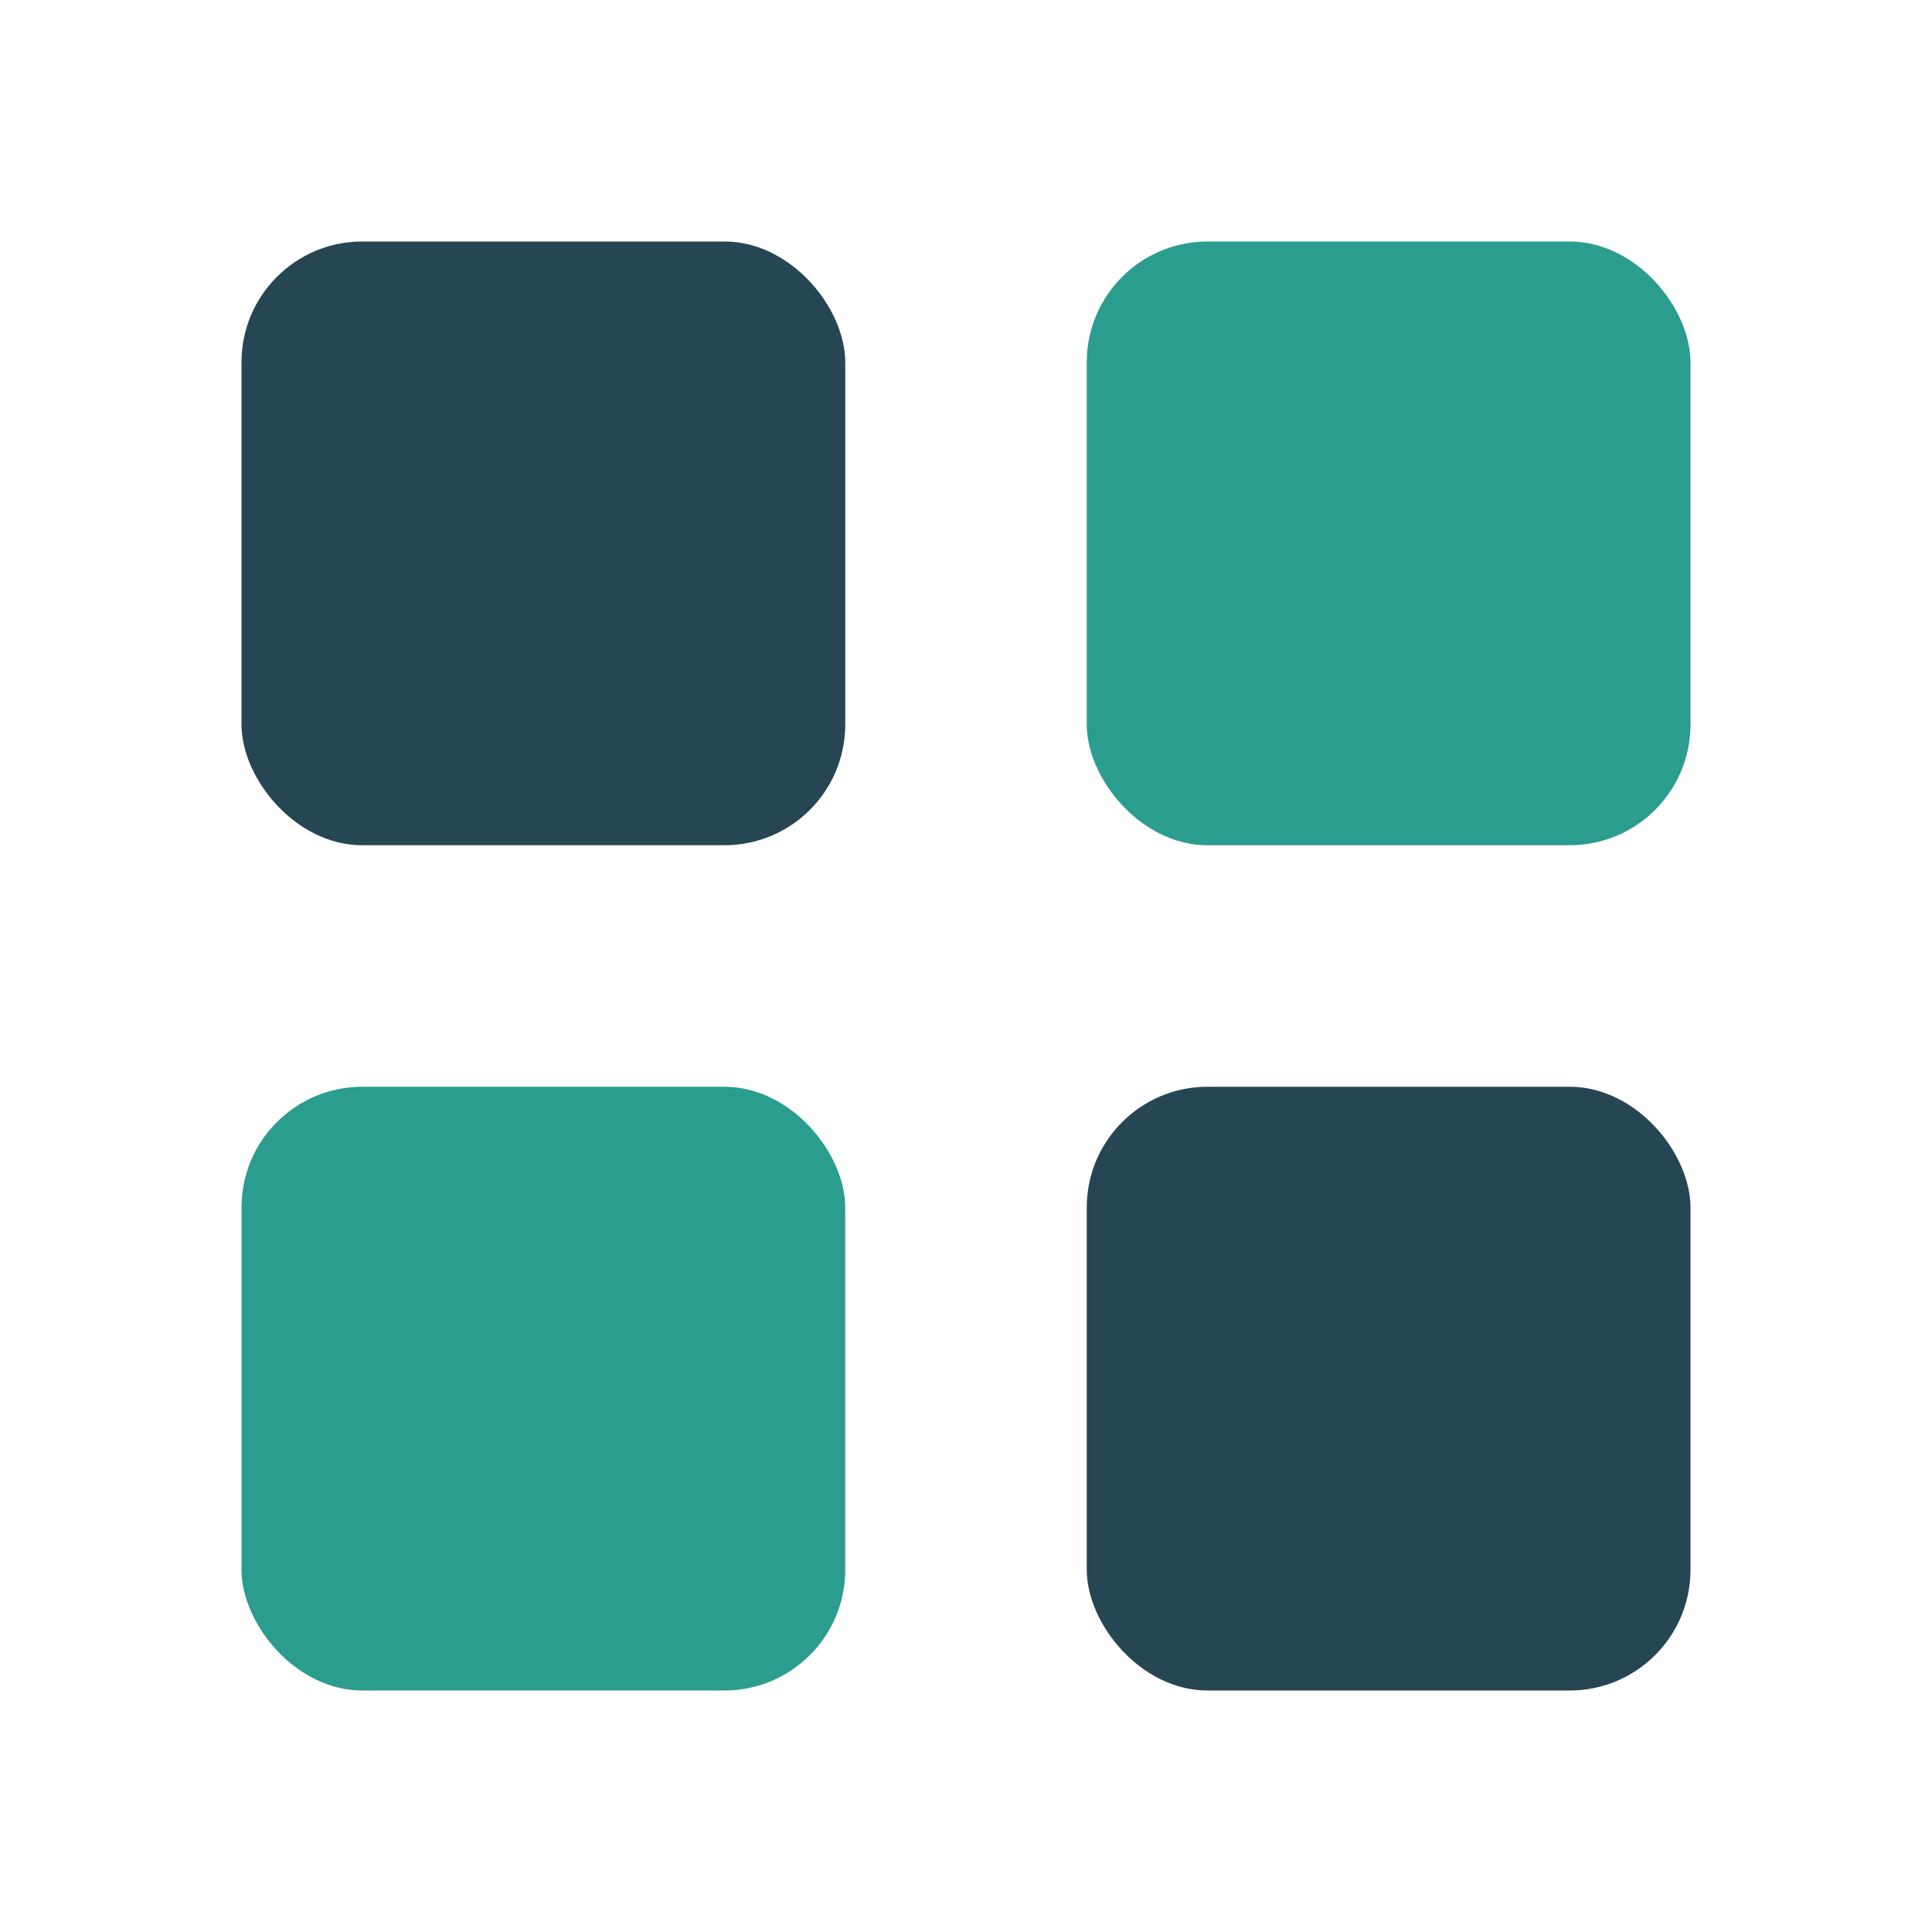
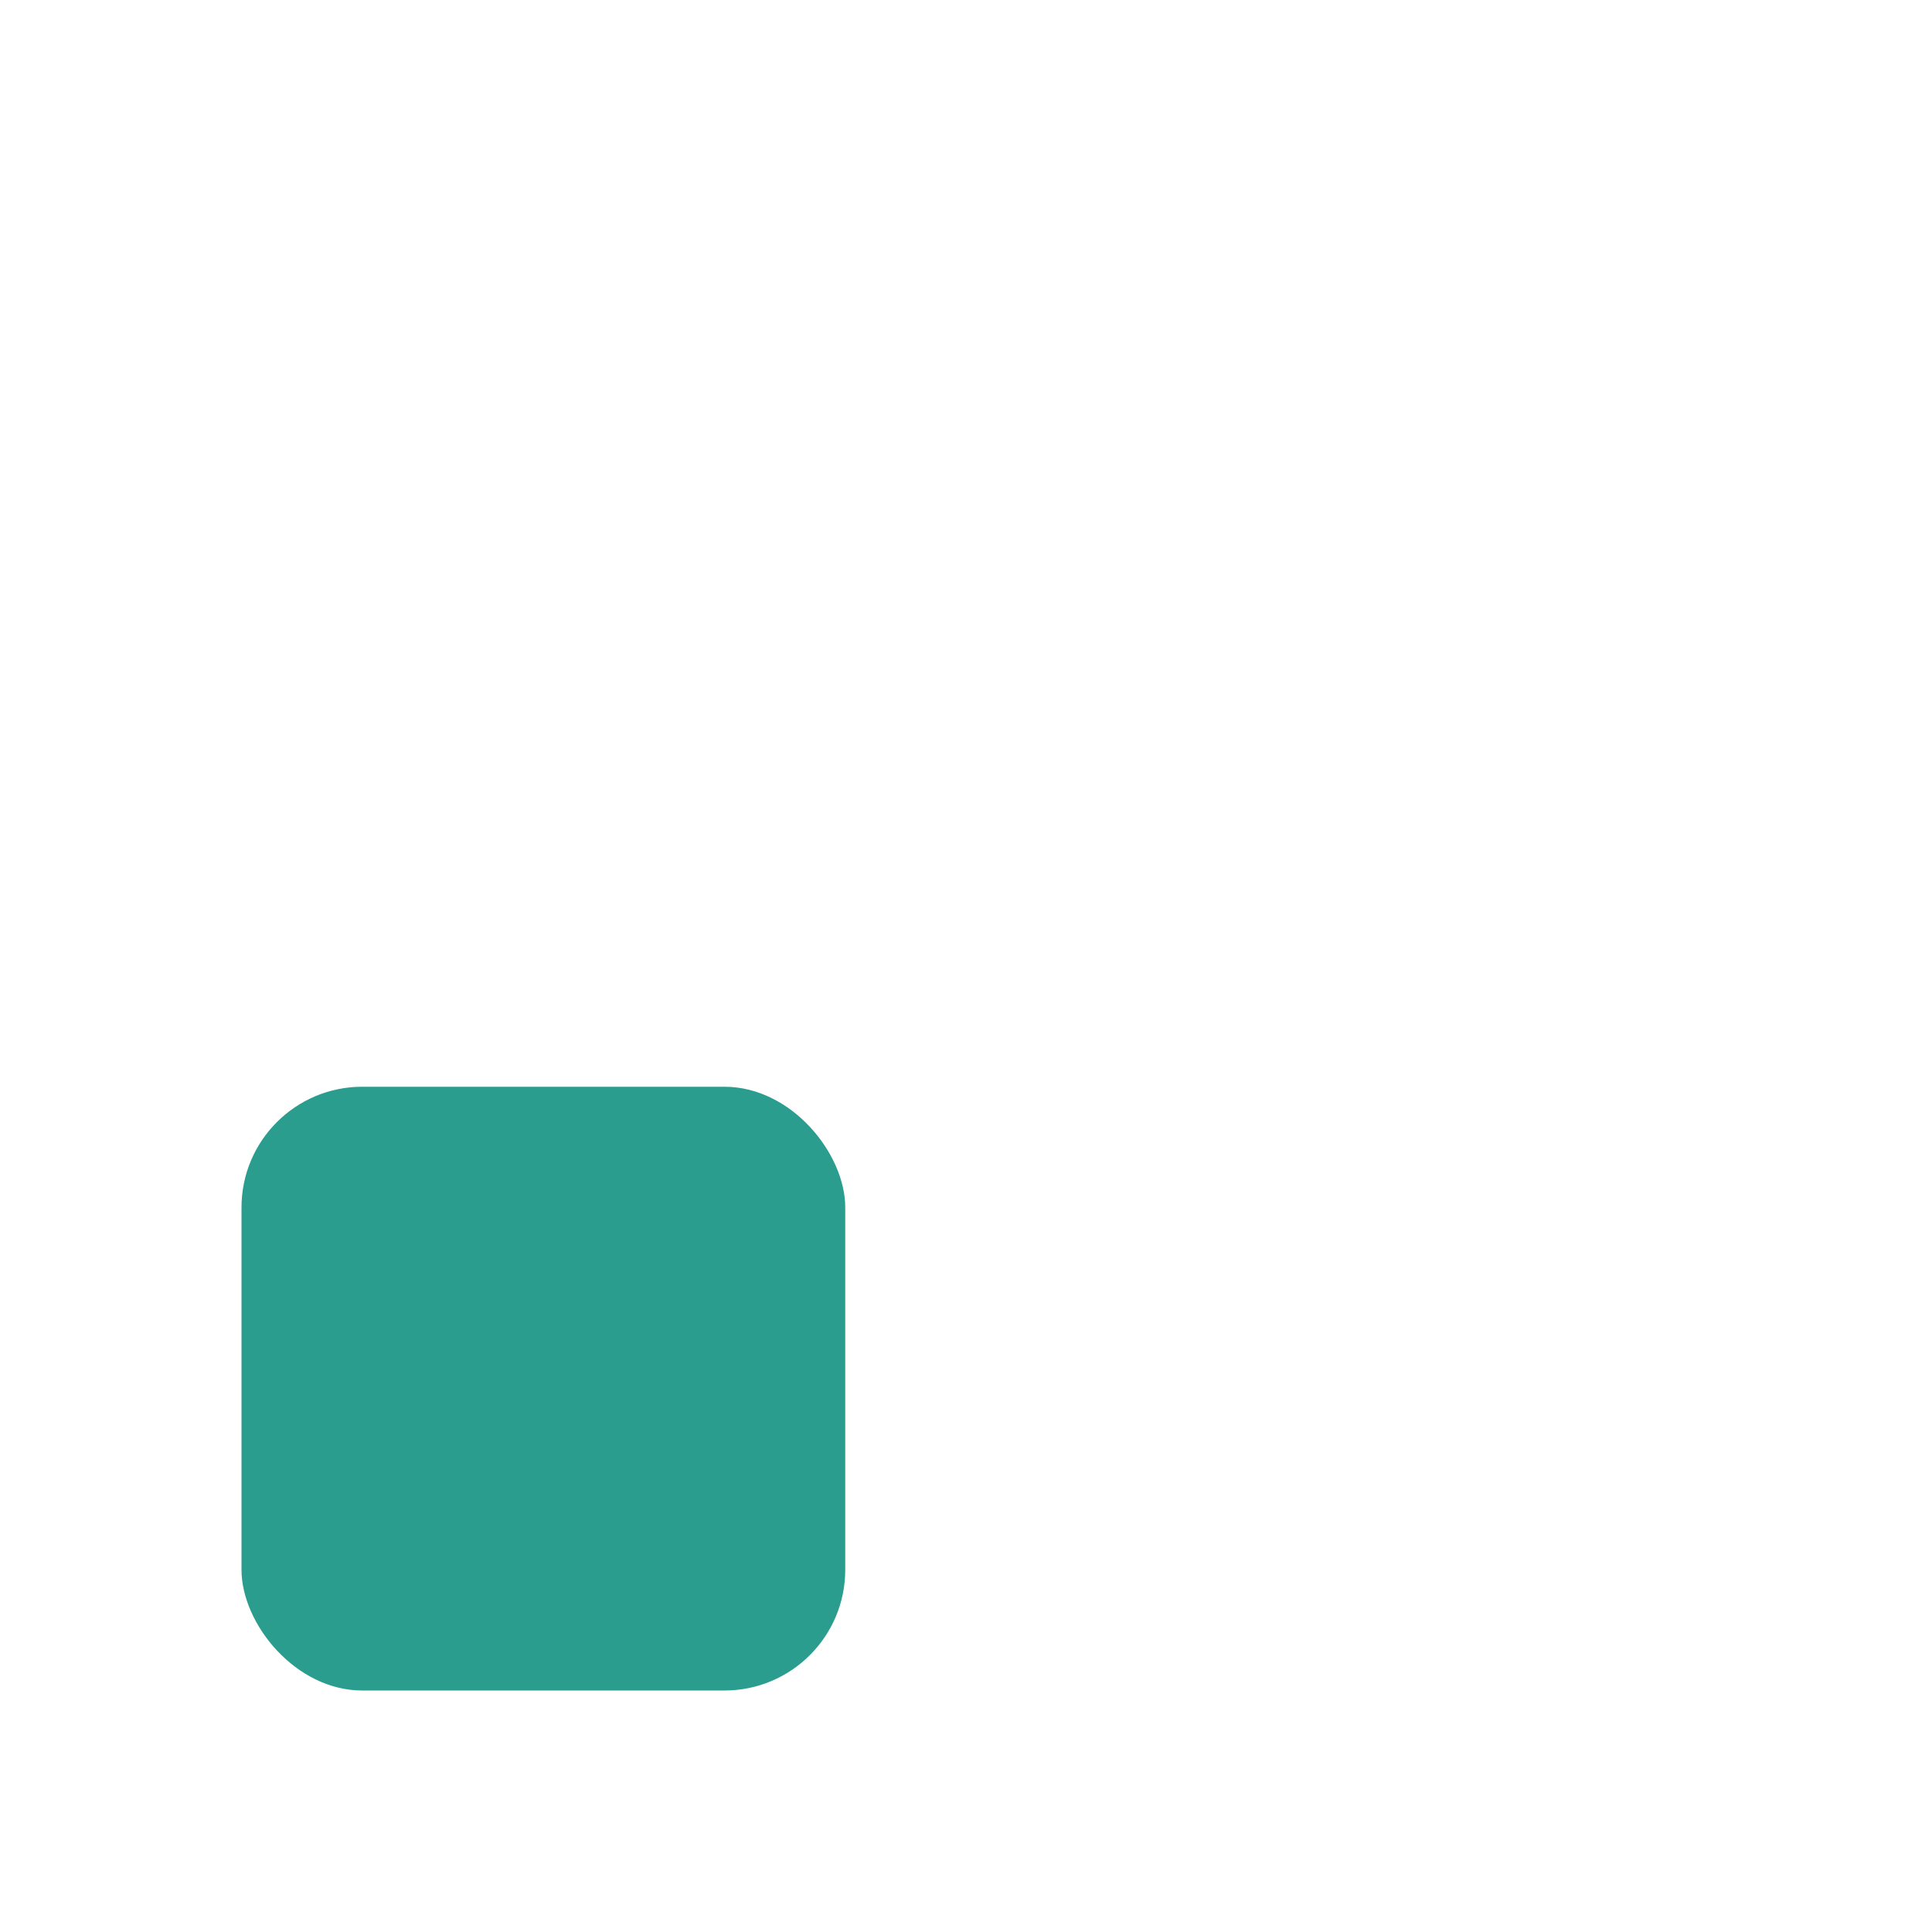
<svg xmlns="http://www.w3.org/2000/svg" width="32" height="32" viewBox="0 0 32 32">
-   <rect x="4" y="4" width="10" height="10" rx="2" fill="#264653" />
-   <rect x="18" y="4" width="10" height="10" rx="2" fill="#2A9D8F" />
  <rect x="4" y="18" width="10" height="10" rx="2" fill="#2A9D8F" />
-   <rect x="18" y="18" width="10" height="10" rx="2" fill="#264653" />
</svg>